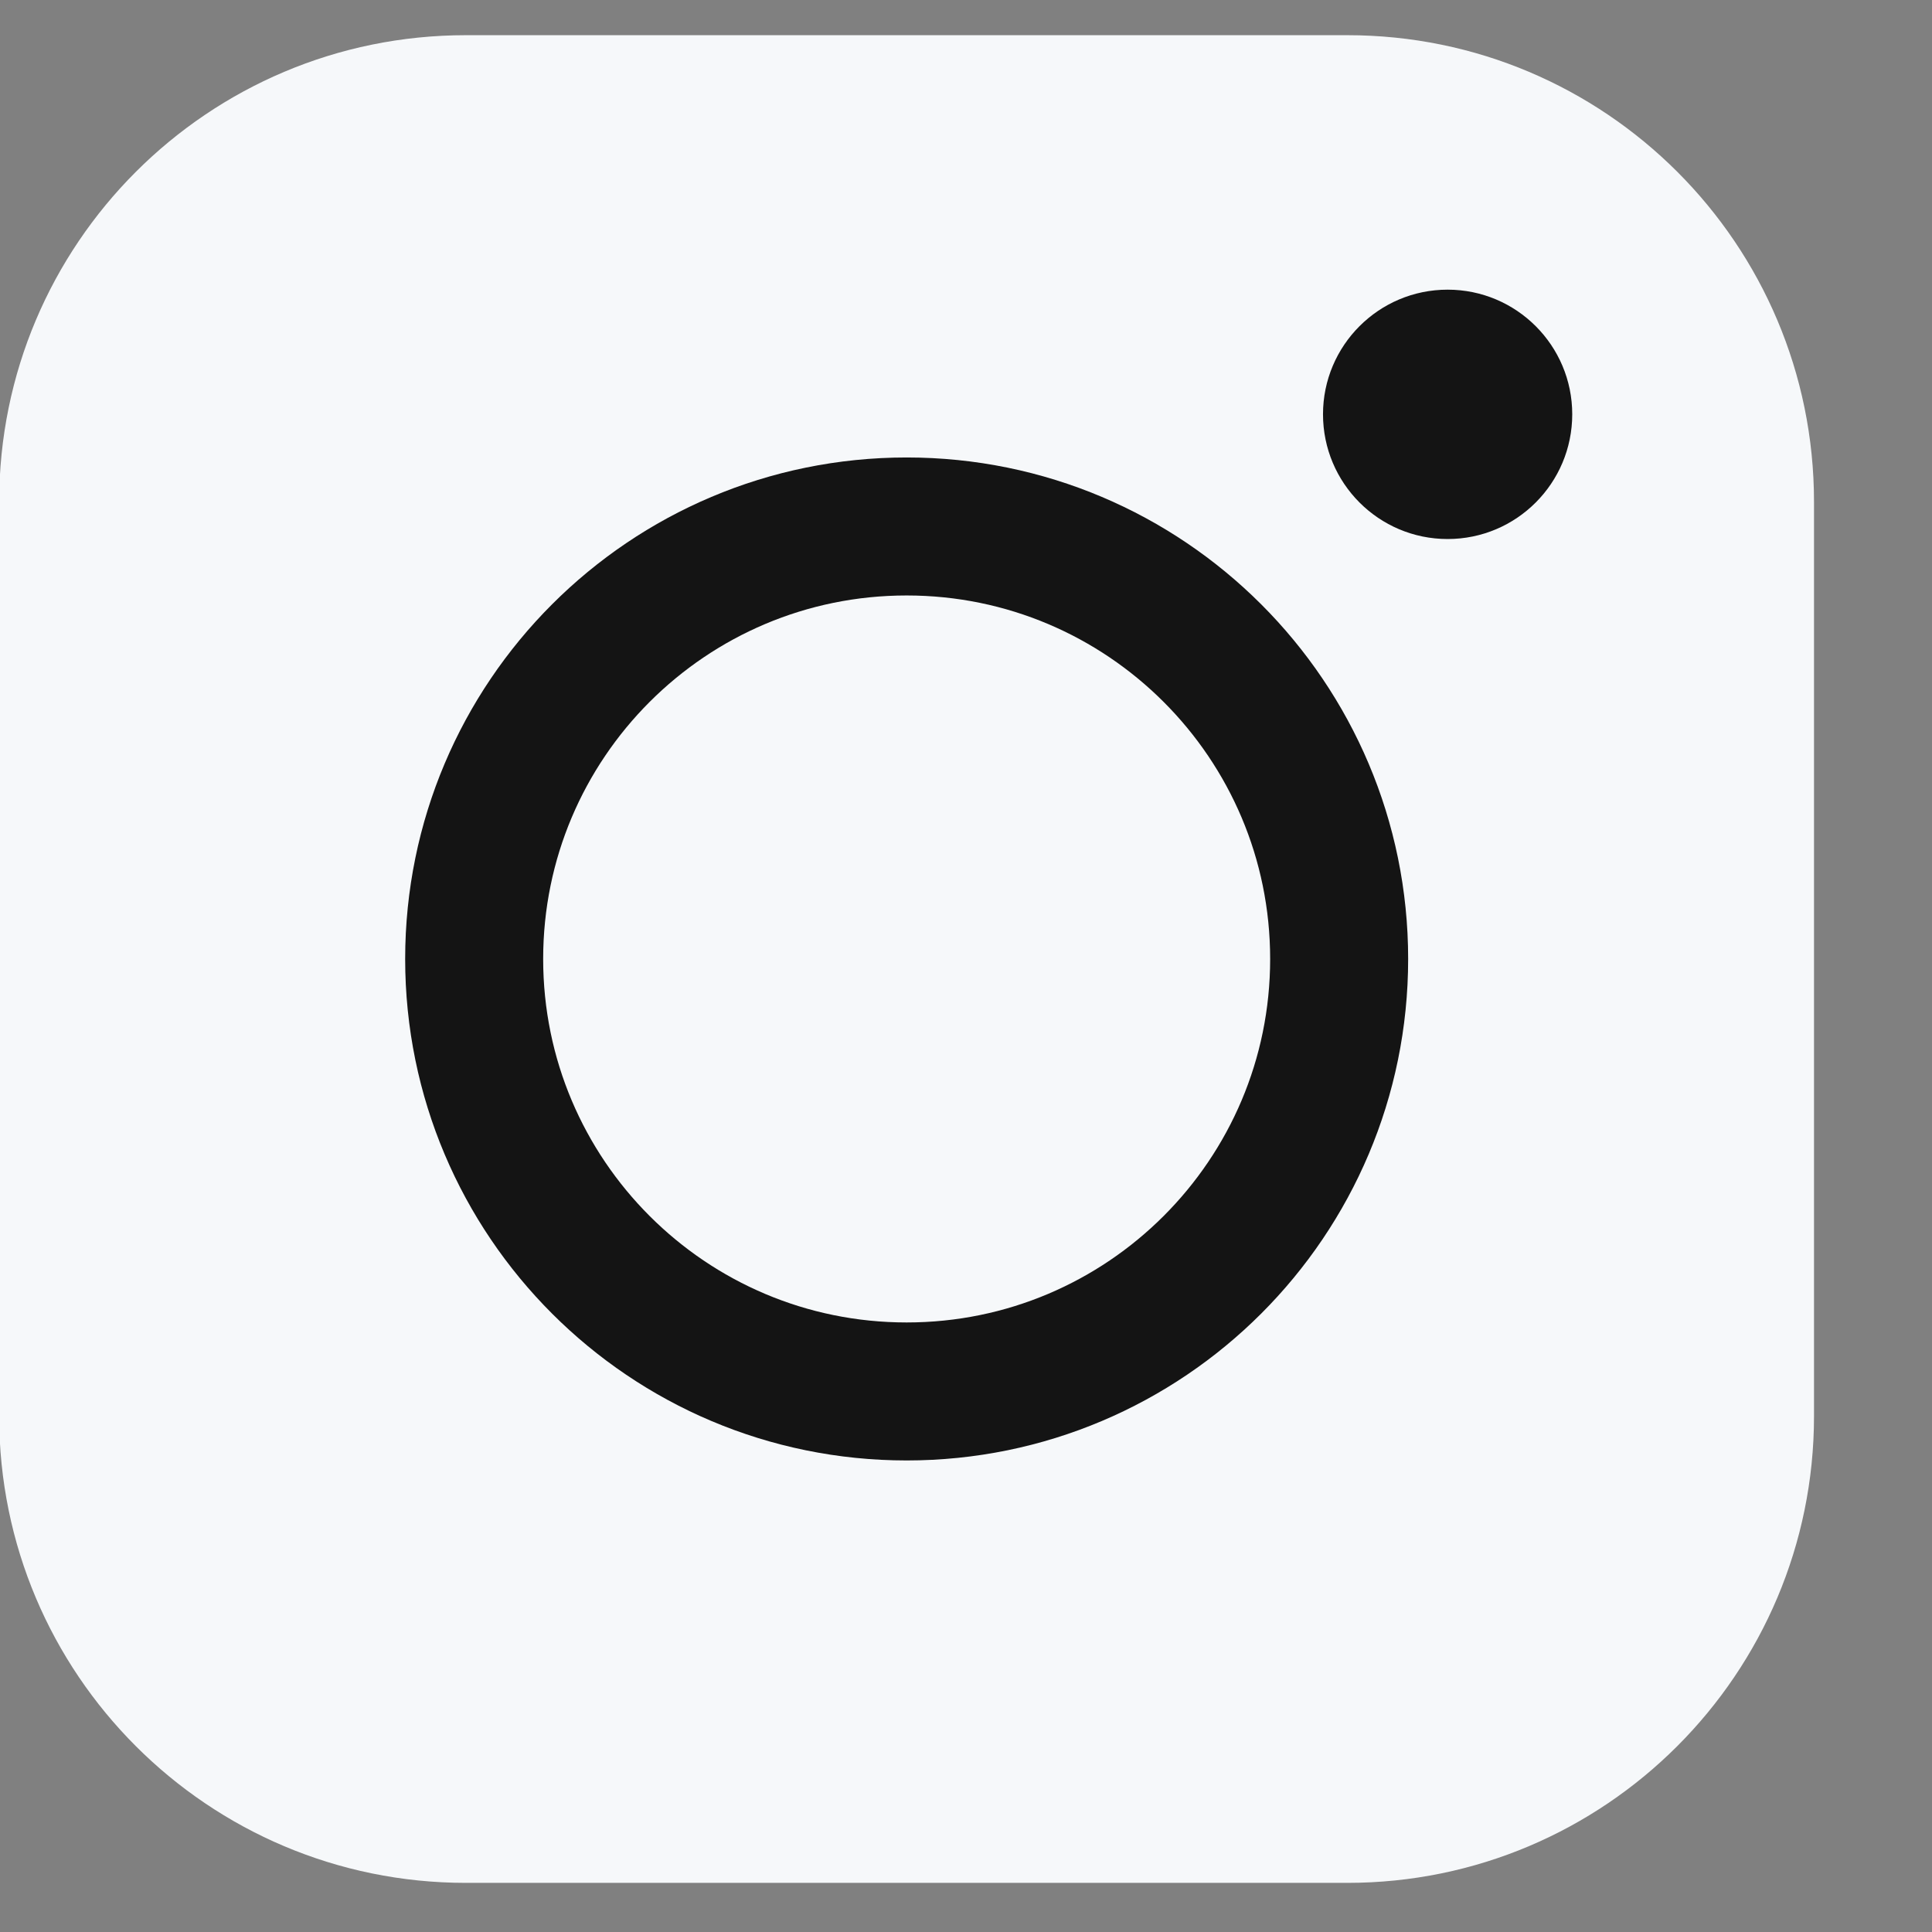
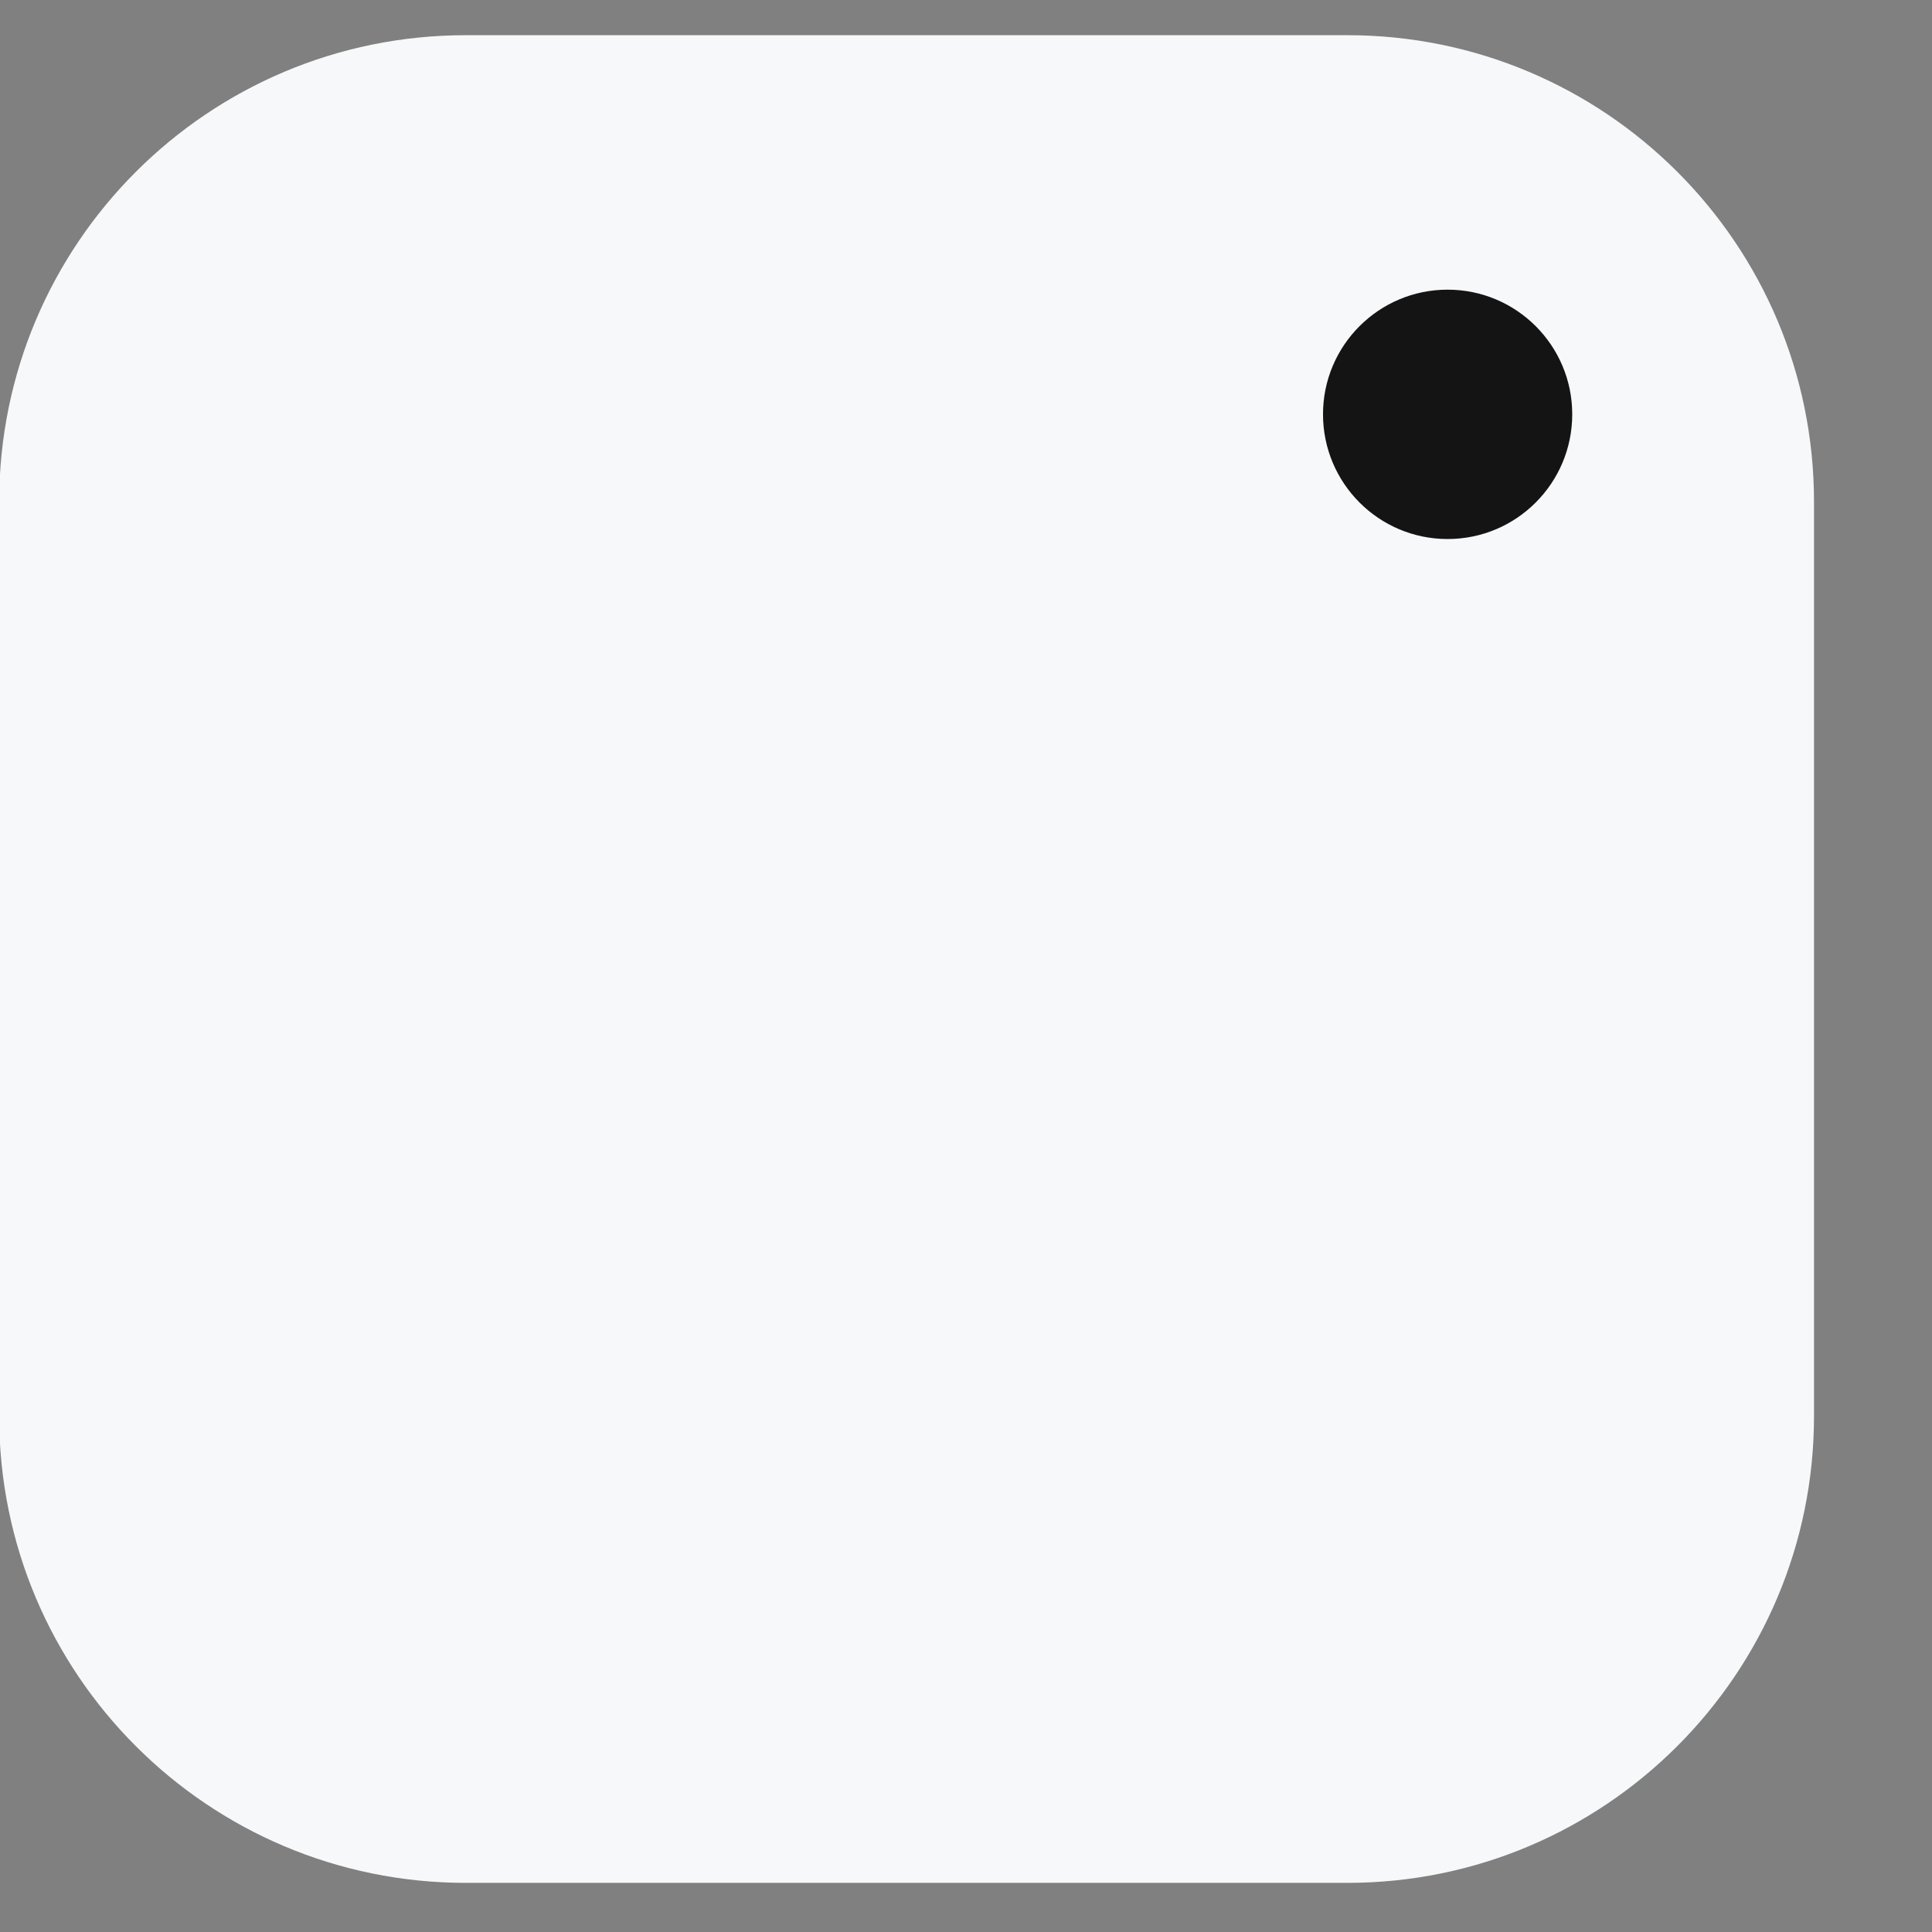
<svg xmlns="http://www.w3.org/2000/svg" width="14" height="14" viewBox="0 0 14 14" fill="none">
  <rect x="0" y="0" width="14" height="14" fill="#808080" stroke="none" />
  <path d="M9.763 13.644H3.376C1.508 13.644 -0.006 12.13 -0.006 10.262V3.637C-0.006 1.768 1.508 0.255 3.376 0.255H9.763C11.631 0.255 13.145 1.768 13.145 3.637V10.262C13.145 12.128 11.631 13.644 9.763 13.644Z" fill="#F6F8FA" />
-   <path d="M6.57 10.083C8.3 10.083 9.704 8.68 9.704 6.949C9.704 5.218 8.3 3.815 6.57 3.815C4.839 3.815 3.436 5.218 3.436 6.949C3.436 8.68 4.839 10.083 6.57 10.083Z" stroke="#141414" stroke-miterlimit="10" stroke-linecap="round" />
  <path d="M10.49 3.906C10.989 3.906 11.393 3.501 11.393 3.002C11.393 2.504 10.989 2.099 10.49 2.099C9.991 2.099 9.587 2.504 9.587 3.002C9.587 3.501 9.991 3.906 10.49 3.906Z" fill="#141414" />
</svg>